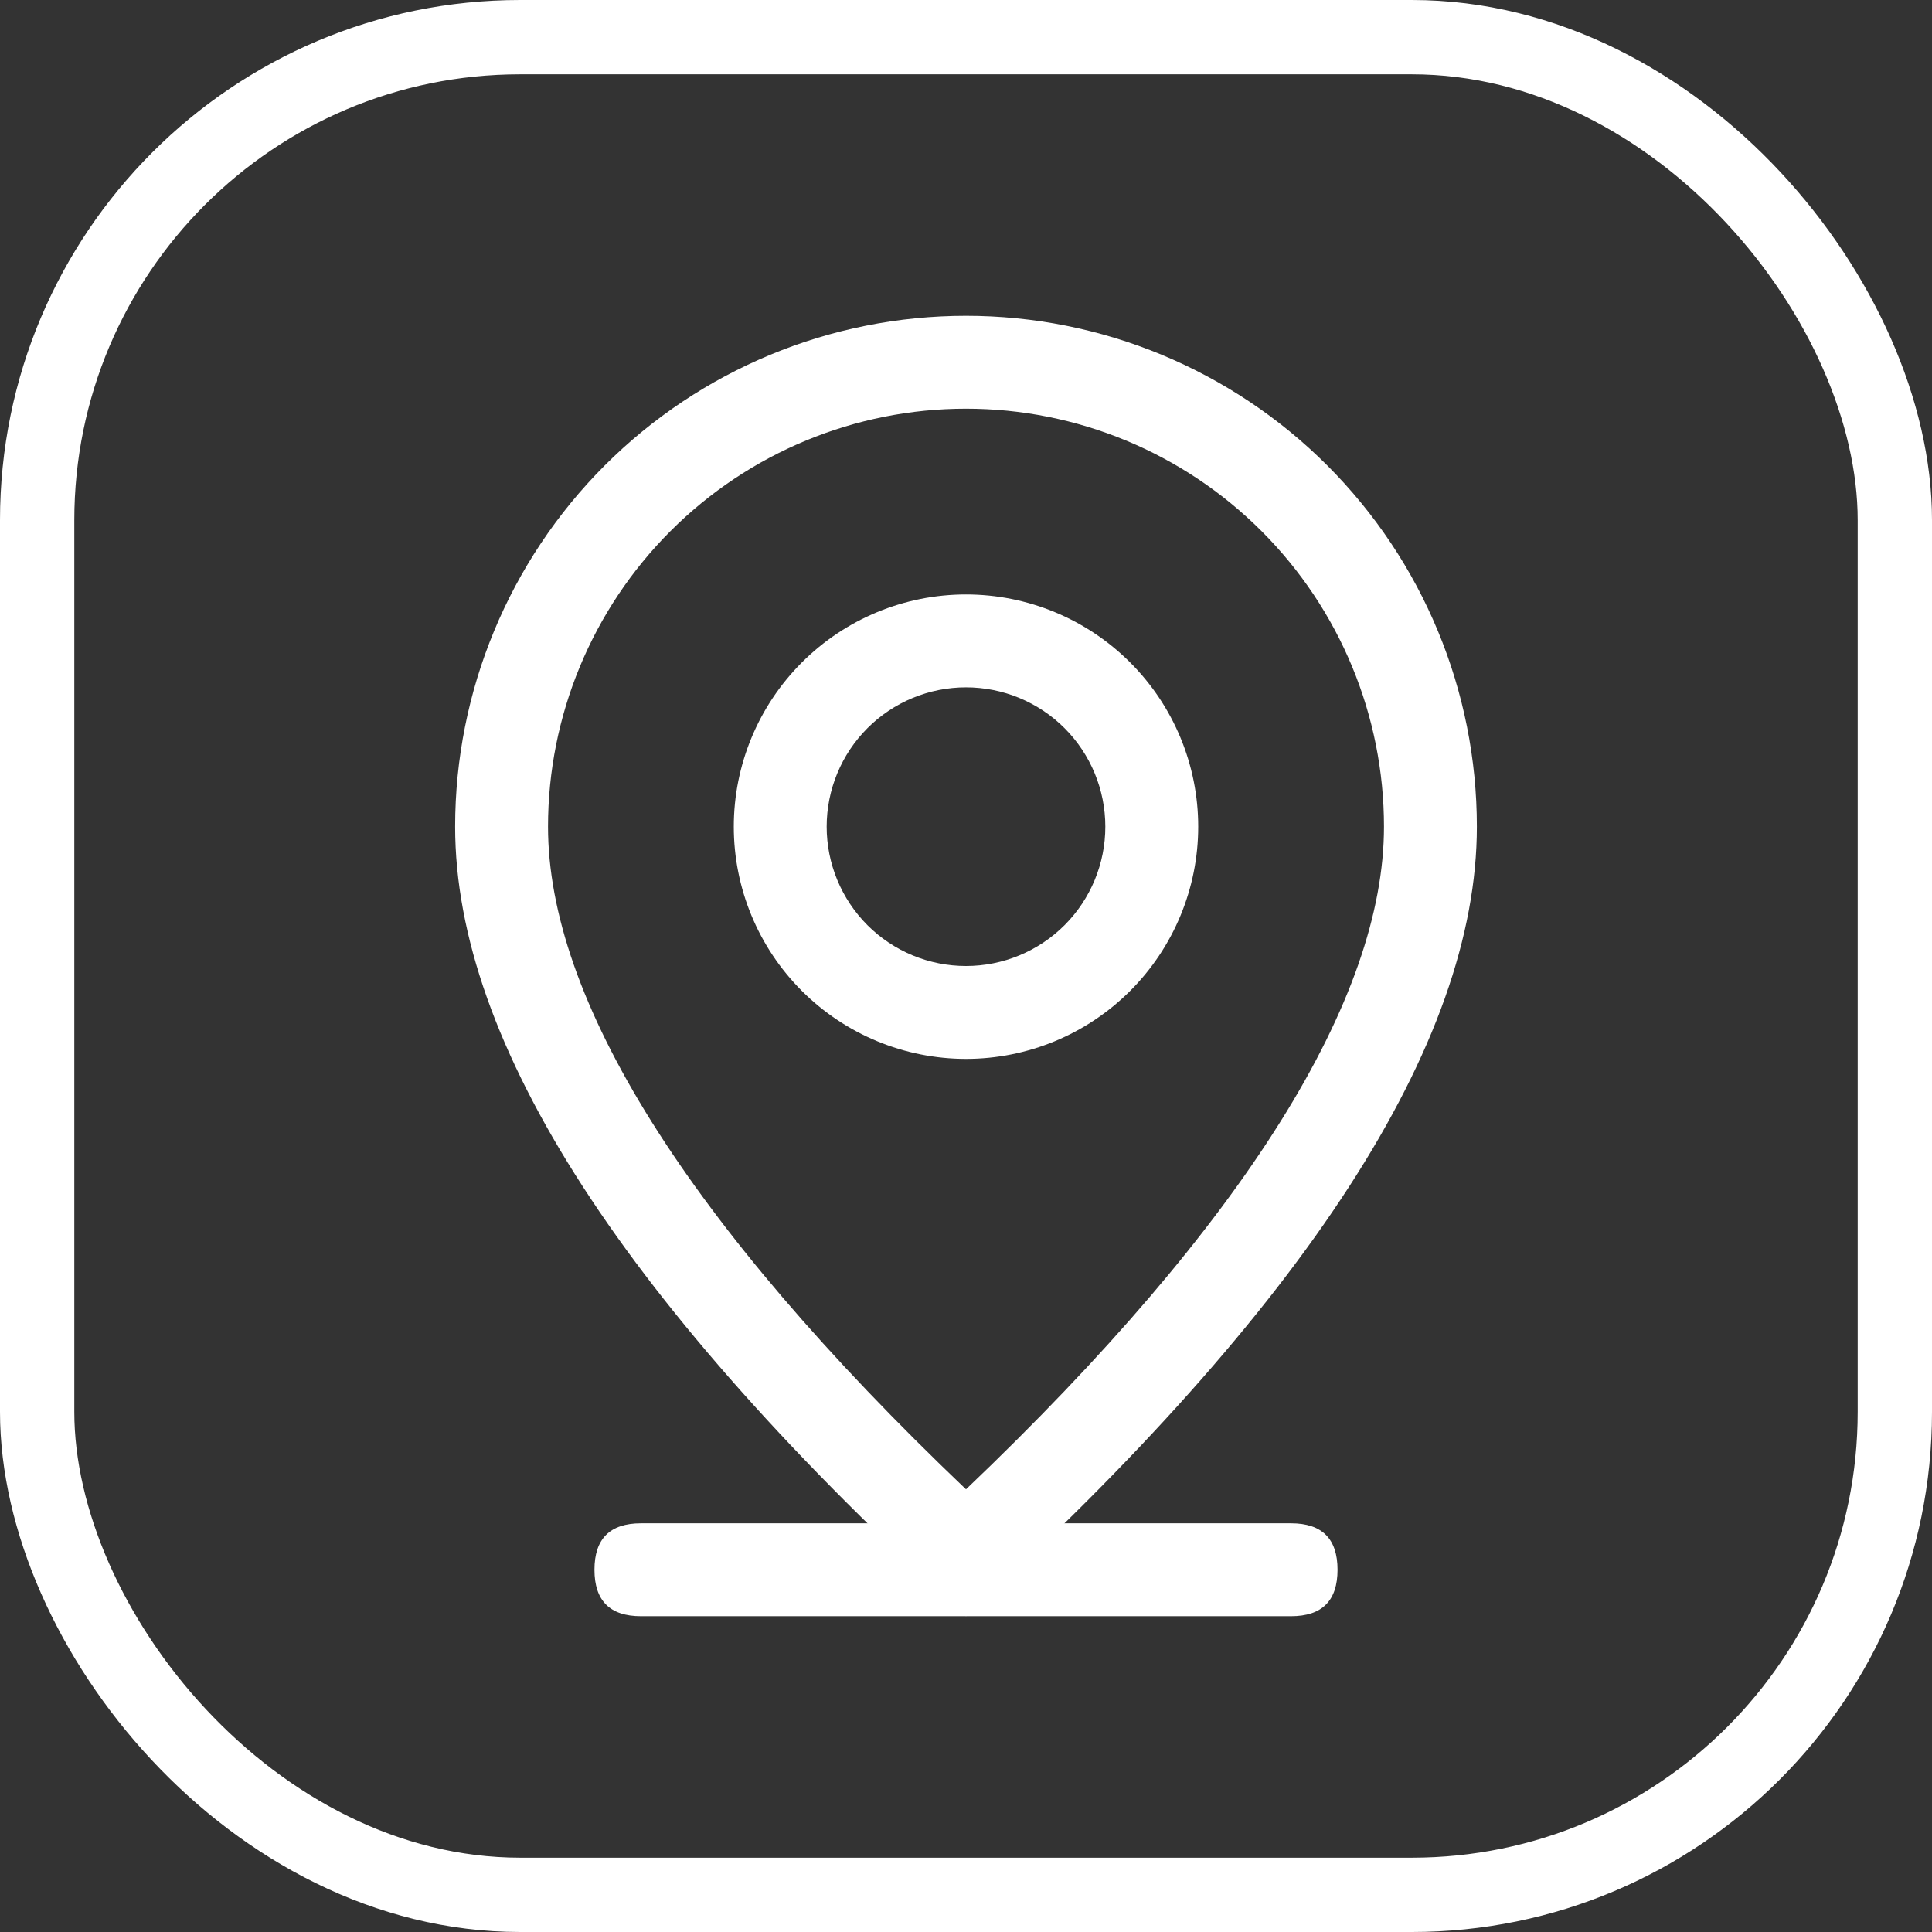
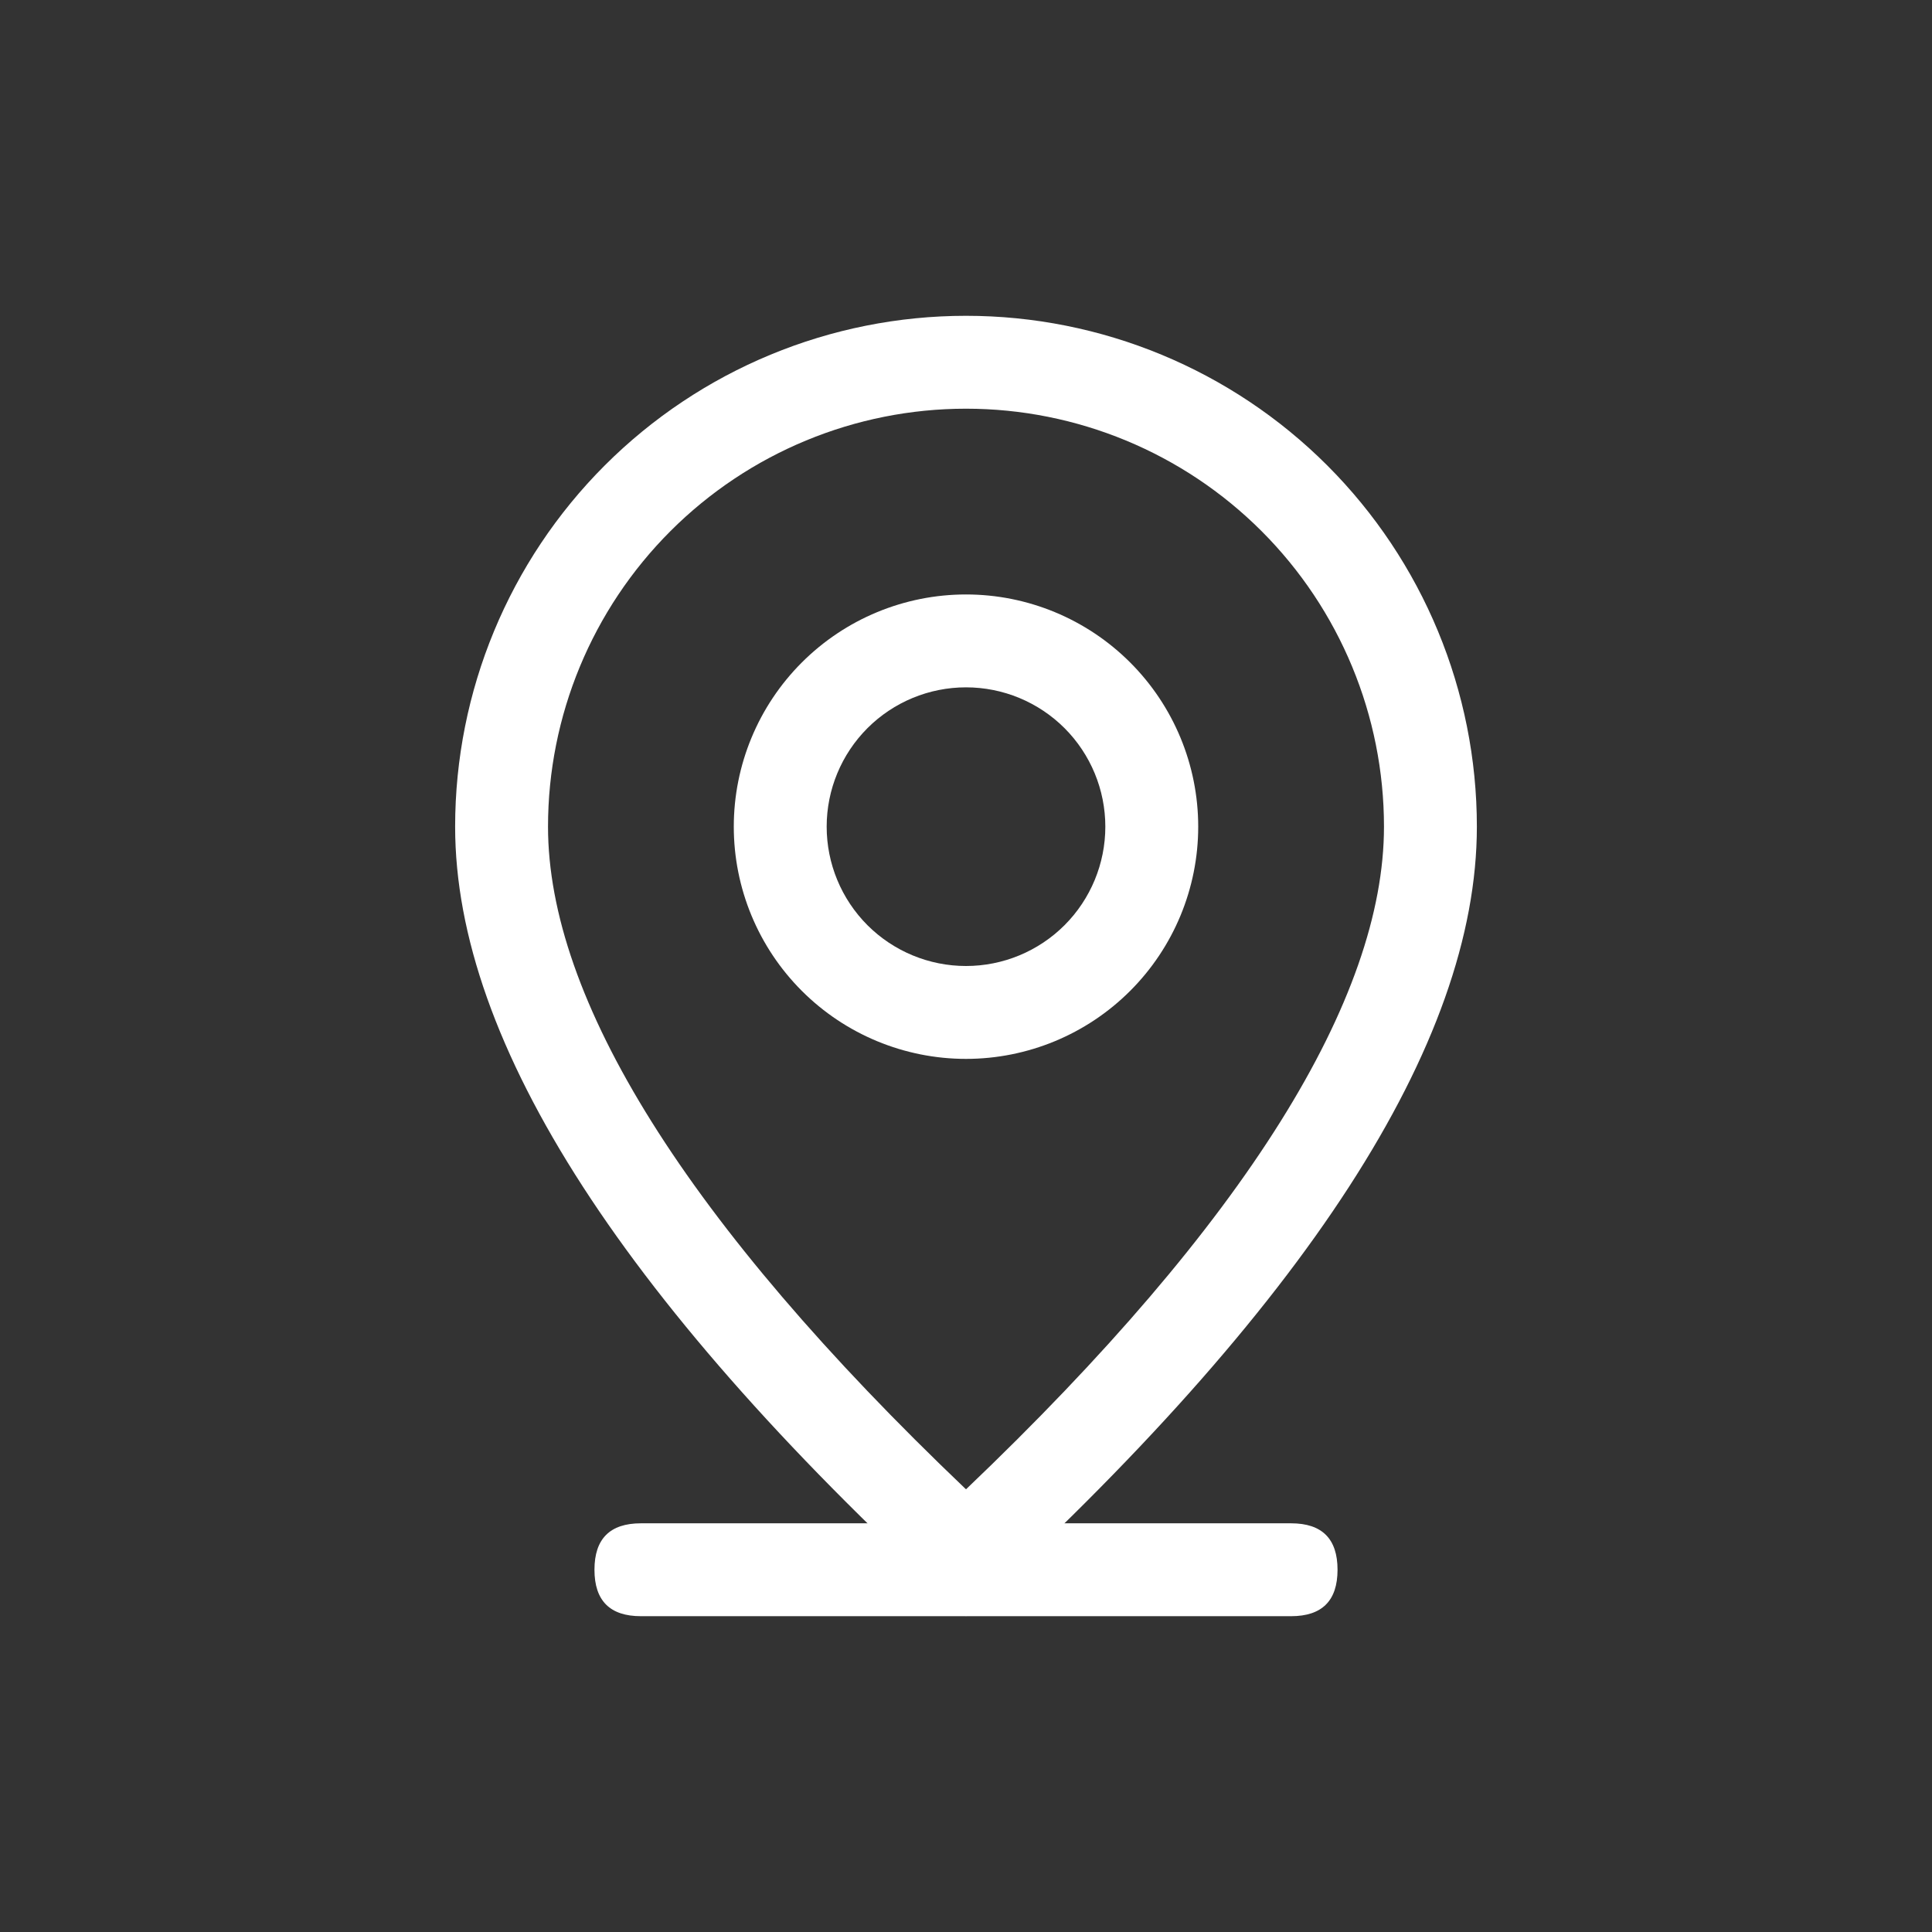
<svg xmlns="http://www.w3.org/2000/svg" width="52" height="52" viewBox="0 0 52 52" fill="none">
  <rect x="0" y="0" width="52" height="52" fill="#333333" stroke="none" />
-   <rect x="1" y="1" width="50" height="50" rx="13" stroke="white" stroke-width="2" />
  <path d="M17.25 41H34.75C35.583 41 36 41.417 36 42.25C36 43.083 35.583 43.5 34.75 43.5H17.25C16.417 43.5 16 43.083 16 42.25C16 41.417 16.417 41 17.25 41Z" fill="white" />
  <path d="M37.25 22.25C37.25 19.266 36.065 16.405 33.955 14.295C31.845 12.185 28.984 11 26 11C23.016 11 20.155 12.185 18.045 14.295C15.935 16.405 14.75 19.266 14.75 22.25C14.75 26.865 18.442 32.88 26 40.085C33.557 32.88 37.25 26.865 37.25 22.25ZM26 43.5C16.832 35.167 12.25 28.082 12.25 22.25C12.25 18.603 13.699 15.106 16.277 12.527C18.856 9.949 22.353 8.5 26 8.5C29.647 8.5 33.144 9.949 35.723 12.527C38.301 15.106 39.75 18.603 39.75 22.25C39.75 28.082 35.167 35.167 26 43.5Z" fill="white" />
  <path d="M26 26C26.995 26 27.948 25.605 28.652 24.902C29.355 24.198 29.75 23.245 29.75 22.25C29.75 21.255 29.355 20.302 28.652 19.598C27.948 18.895 26.995 18.5 26 18.5C25.005 18.5 24.052 18.895 23.348 19.598C22.645 20.302 22.25 21.255 22.25 22.25C22.25 23.245 22.645 24.198 23.348 24.902C24.052 25.605 25.005 26 26 26ZM26 28.5C24.342 28.5 22.753 27.841 21.581 26.669C20.409 25.497 19.75 23.908 19.75 22.25C19.75 20.592 20.409 19.003 21.581 17.831C22.753 16.659 24.342 16 26 16C27.658 16 29.247 16.659 30.419 17.831C31.591 19.003 32.25 20.592 32.25 22.25C32.25 23.908 31.591 25.497 30.419 26.669C29.247 27.841 27.658 28.5 26 28.5Z" fill="white" />
</svg>